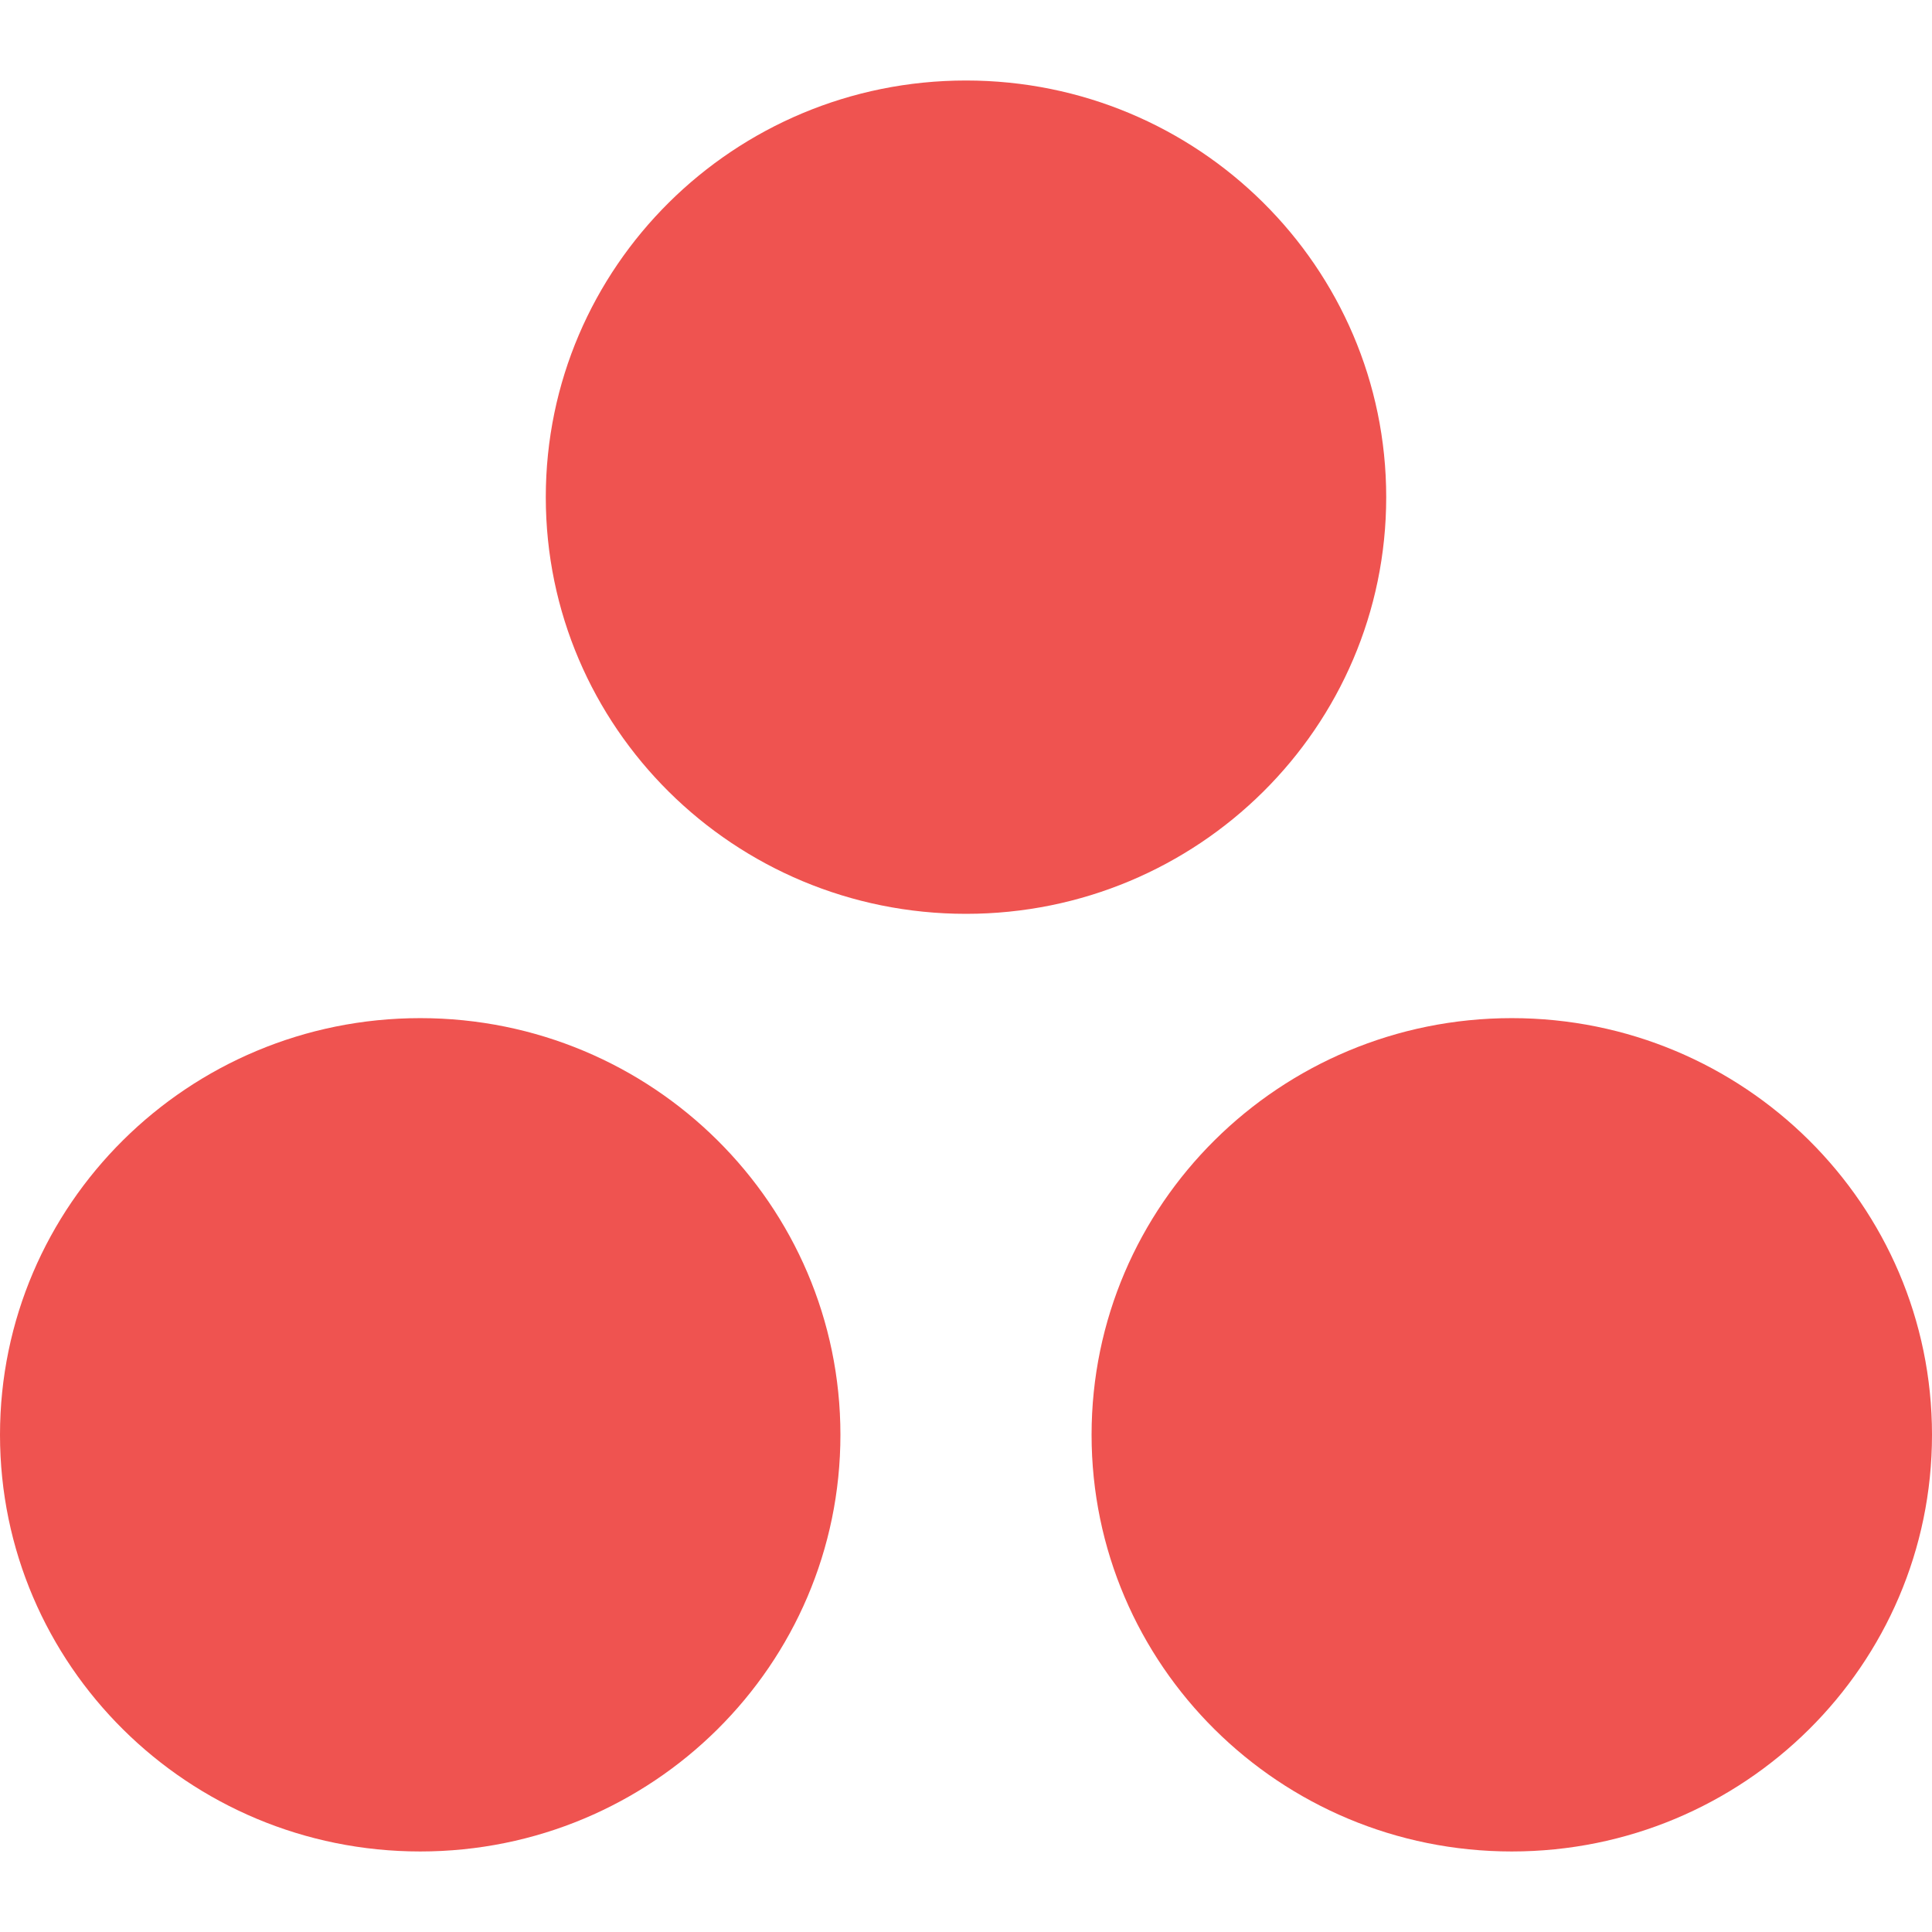
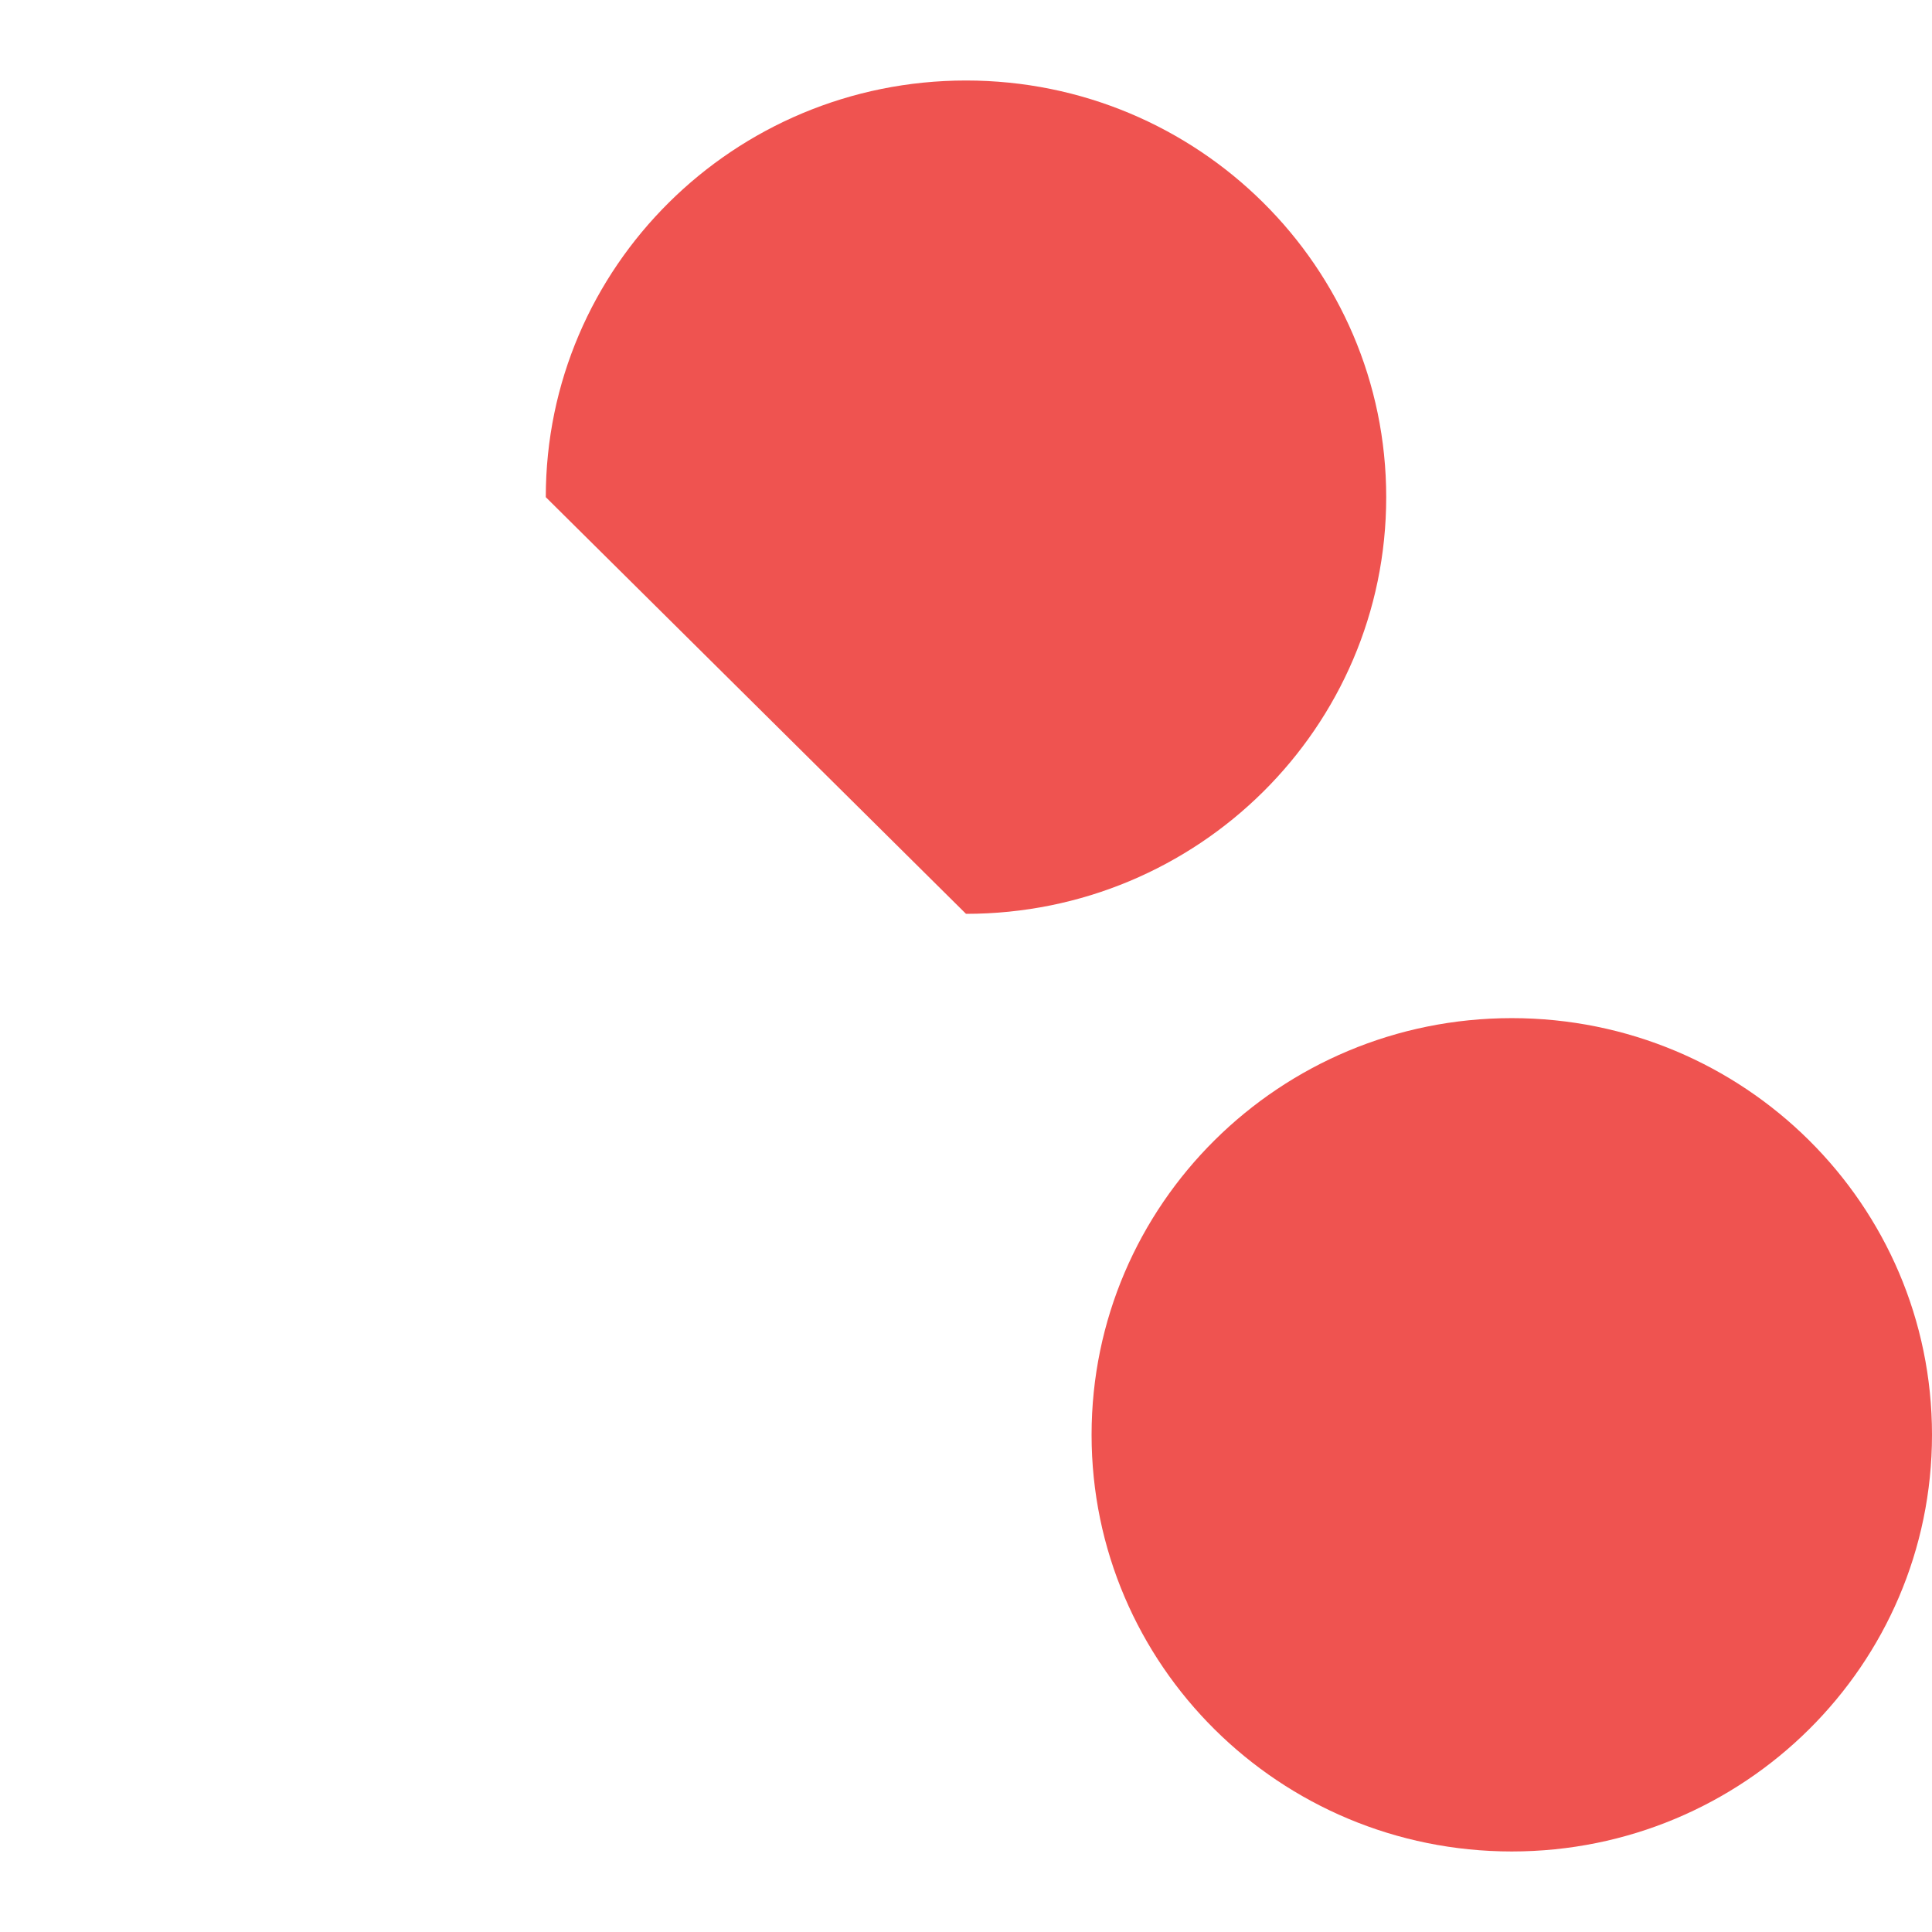
<svg xmlns="http://www.w3.org/2000/svg" width="60" height="60" viewBox="0 0 60 60" fill="none">
  <g clip-path="url(#clip0_5451_17590)">
-     <path d="M13.05 57.499C20.257 57.499 26.1 51.706 26.1 44.559C26.1 37.413 20.257 31.619 13.05 31.619C5.843 31.619 0 37.413 0 44.559C0 51.706 5.843 57.499 13.05 57.499Z" fill="#EF5350" />
-     <path d="M30 28.38C37.208 28.38 43.05 22.587 43.05 15.44C43.05 8.293 37.208 2.5 30 2.5C22.793 2.5 16.95 8.293 16.95 15.44C16.95 22.587 22.793 28.38 30 28.38Z" fill="#EF5350" />
+     <path d="M30 28.38C37.208 28.38 43.05 22.587 43.05 15.44C43.05 8.293 37.208 2.5 30 2.5C22.793 2.5 16.95 8.293 16.95 15.44Z" fill="#EF5350" />
    <path d="M46.95 57.499C54.158 57.499 60 51.706 60 44.559C60 37.413 54.158 31.619 46.95 31.619C39.743 31.619 33.9 37.413 33.9 44.559C33.9 51.706 39.743 57.499 46.95 57.499Z" fill="#EF5350" />
  </g>
  <defs>
    <clipPath id="clip0_5451_17590">
      <rect width="60" height="60" fill="white" />
    </clipPath>
  </defs>
</svg>